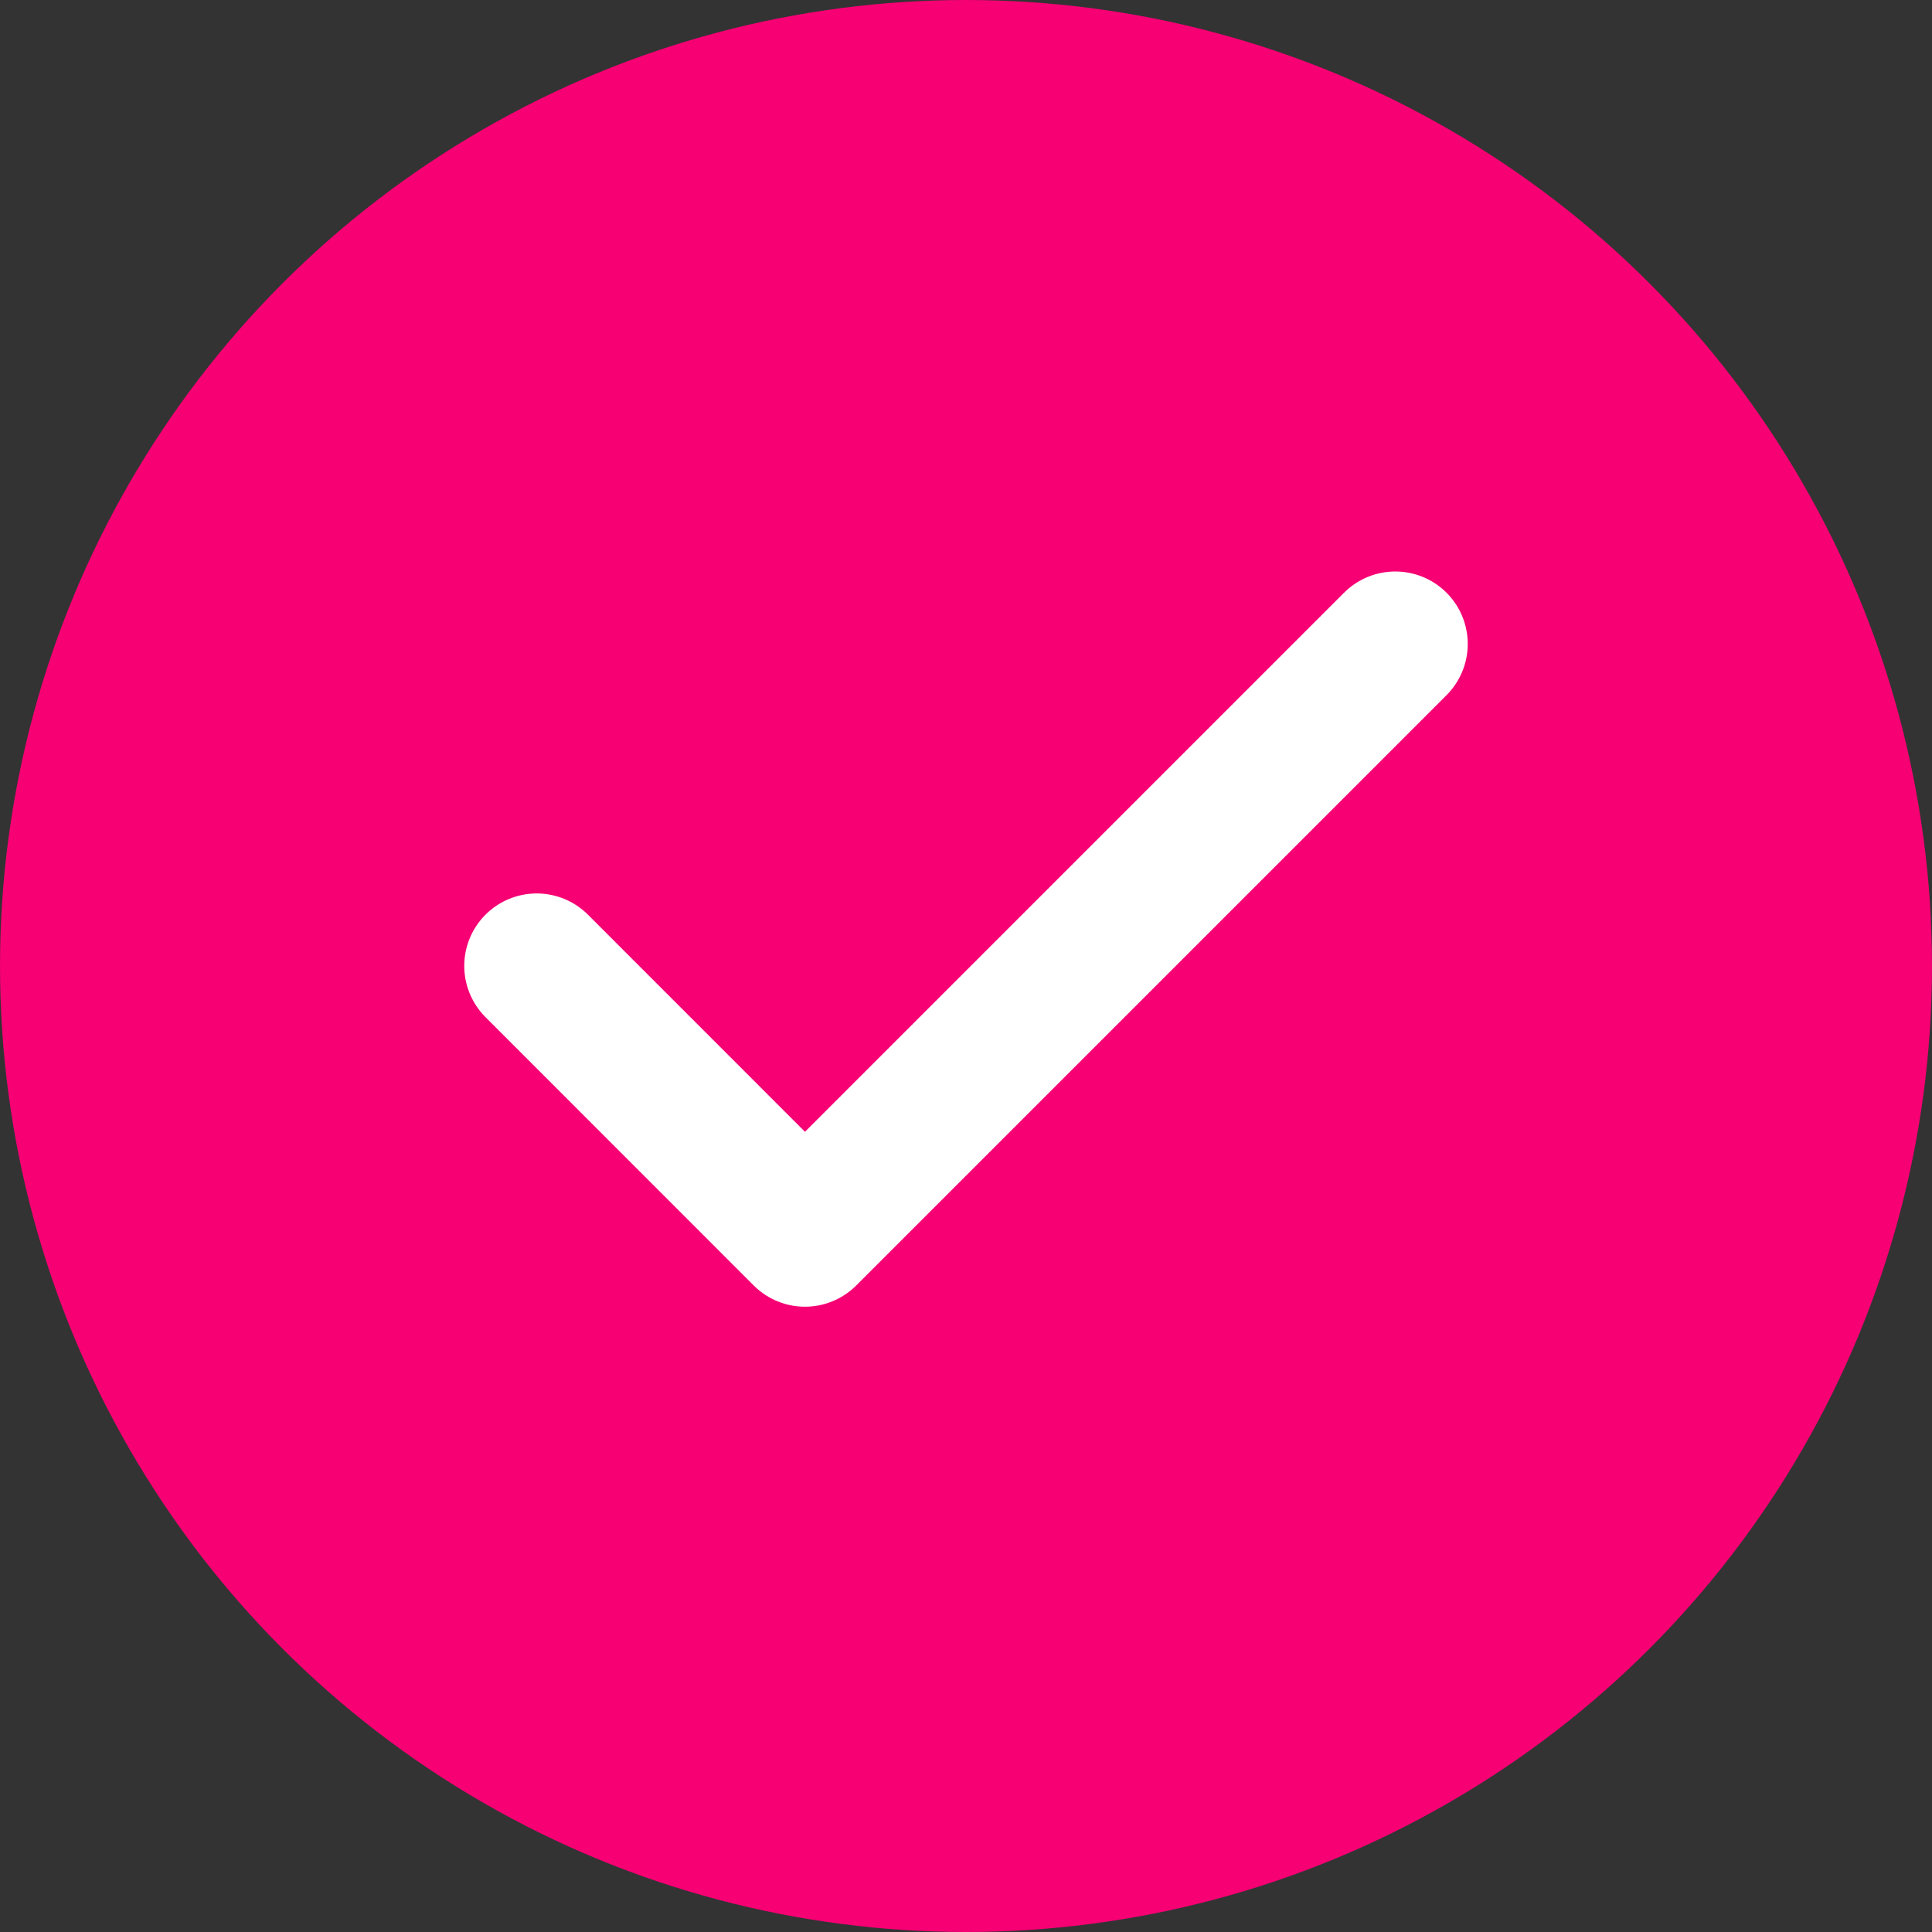
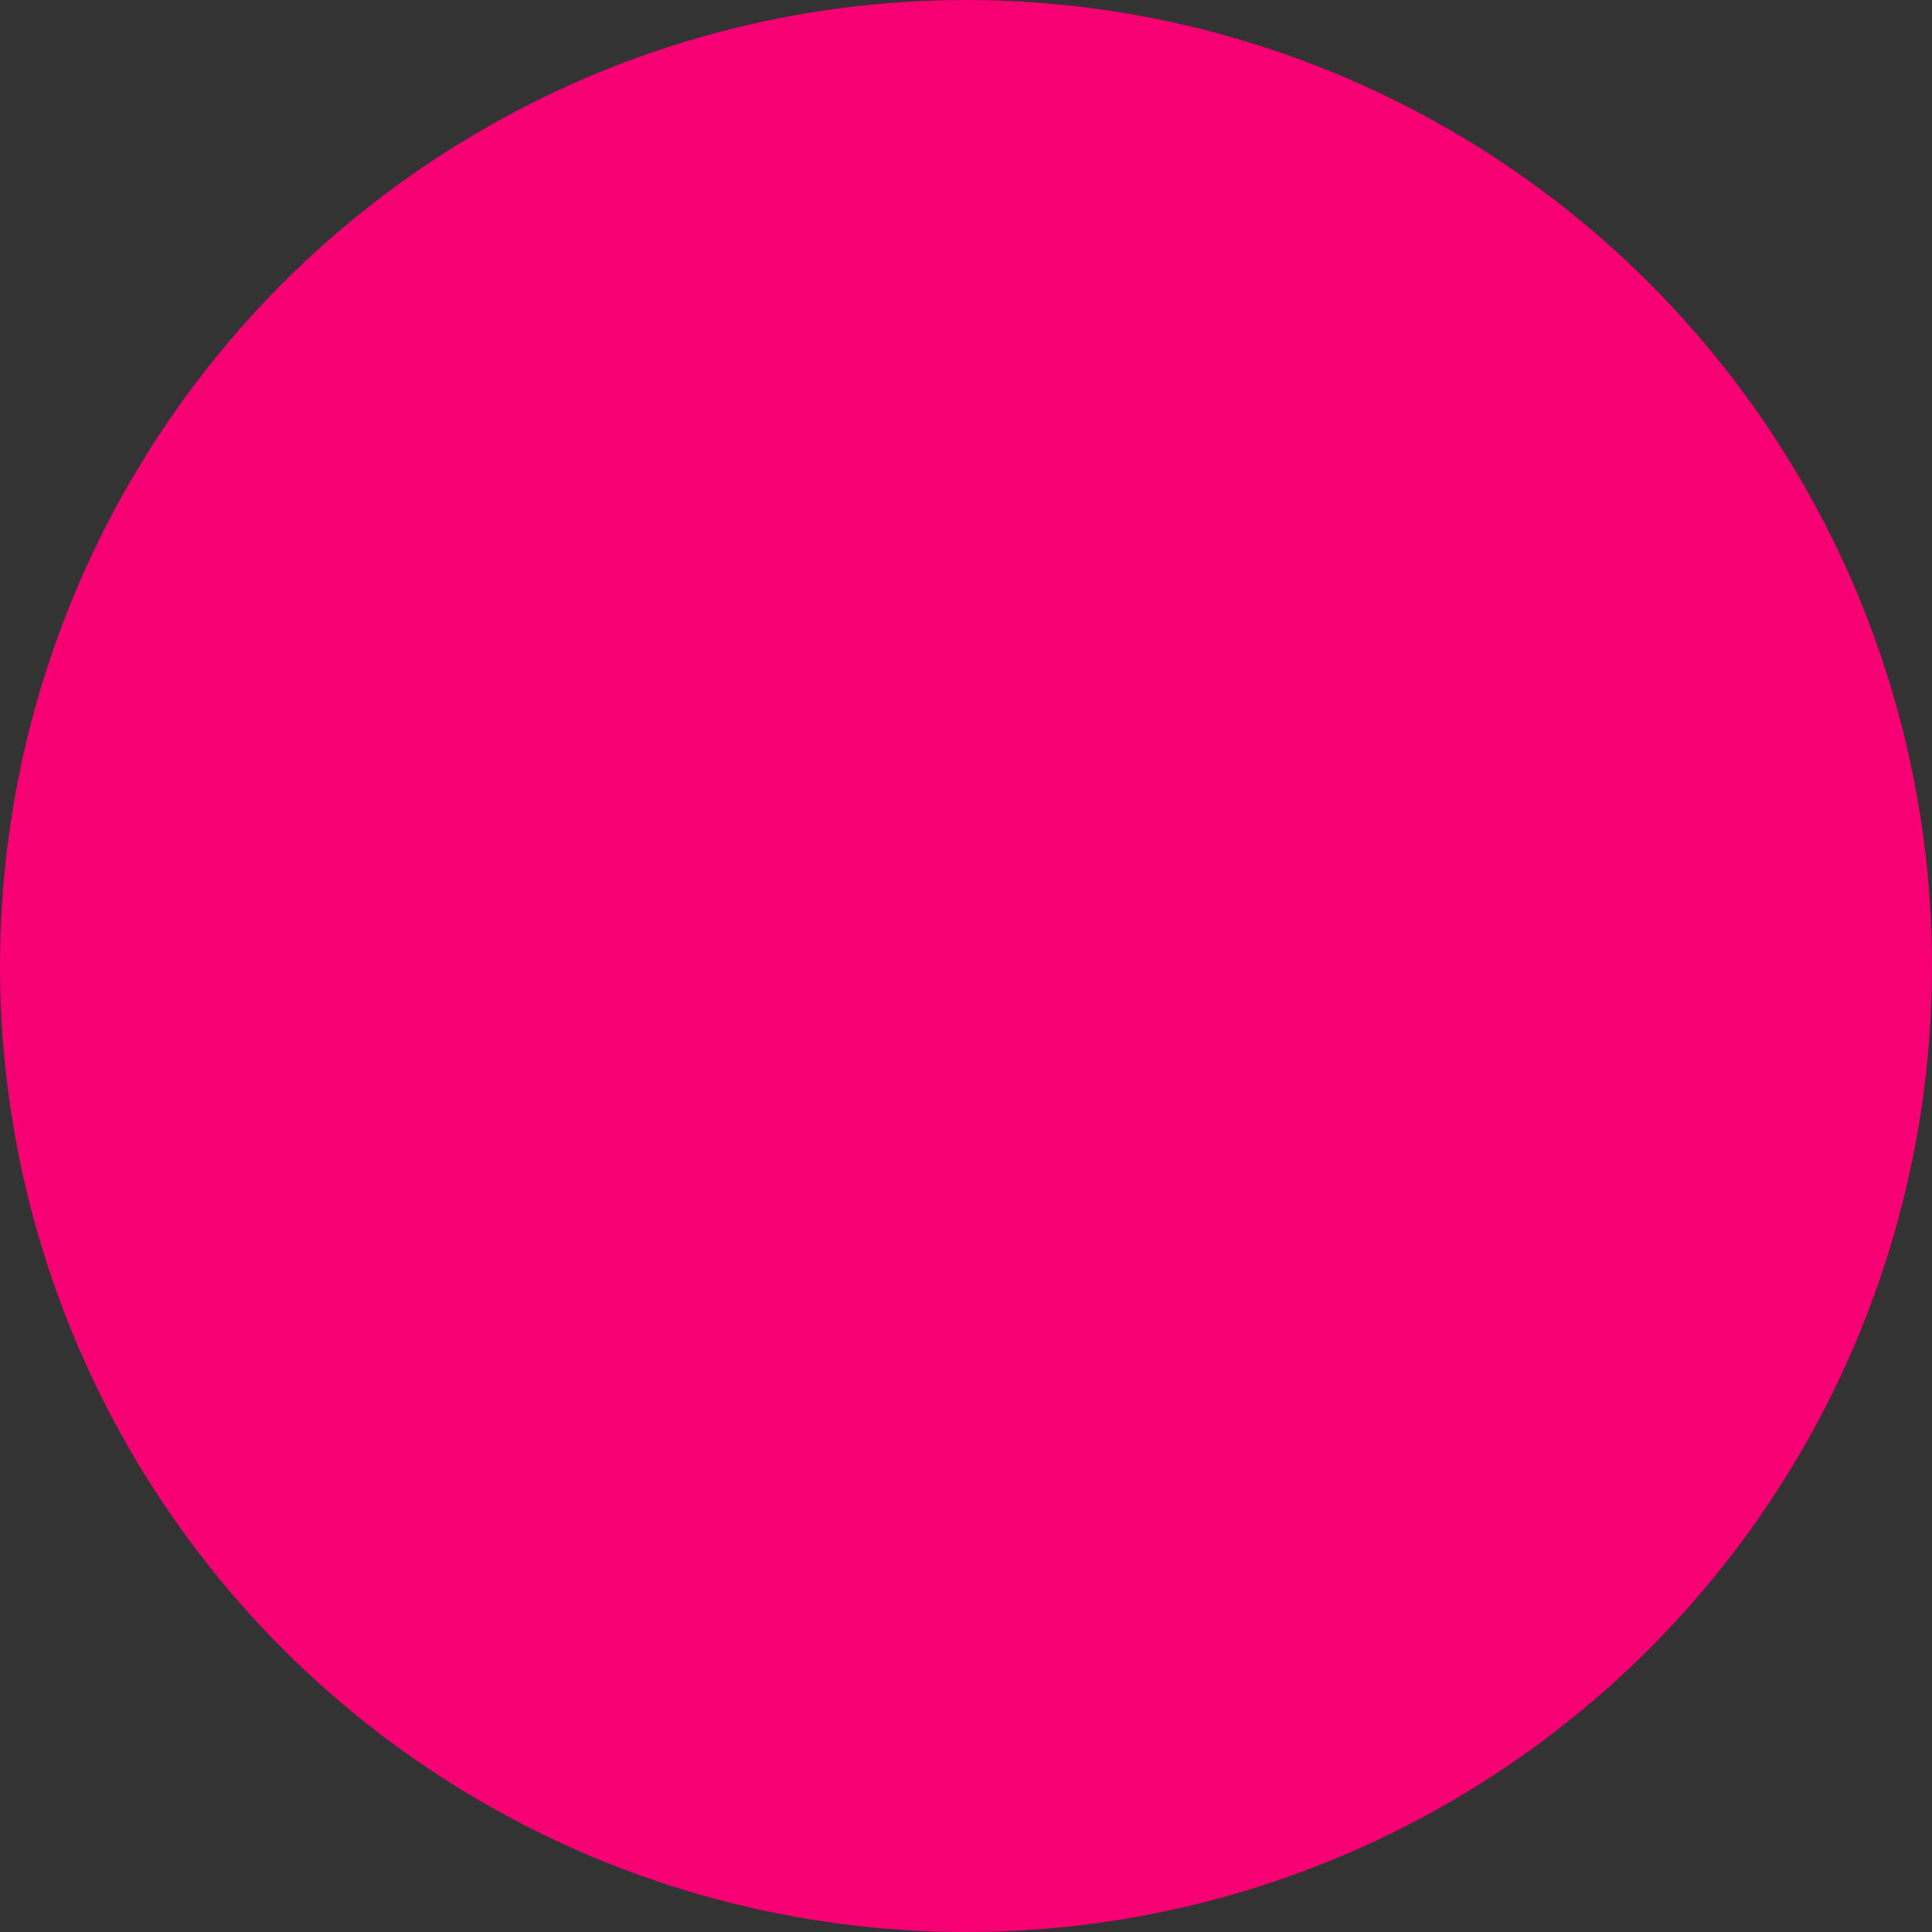
<svg xmlns="http://www.w3.org/2000/svg" width="20" height="20" viewBox="0 0 20 20" fill="none">
  <rect x="0" y="0" width="20" height="20" fill="#333333" stroke="none" />
  <circle cx="10" cy="10" r="10" fill="#F60074" />
-   <path d="M14.444 6.666L8.333 12.777L5.556 9.999" stroke="white" stroke-width="1.5" stroke-linecap="round" stroke-linejoin="round" />
</svg>